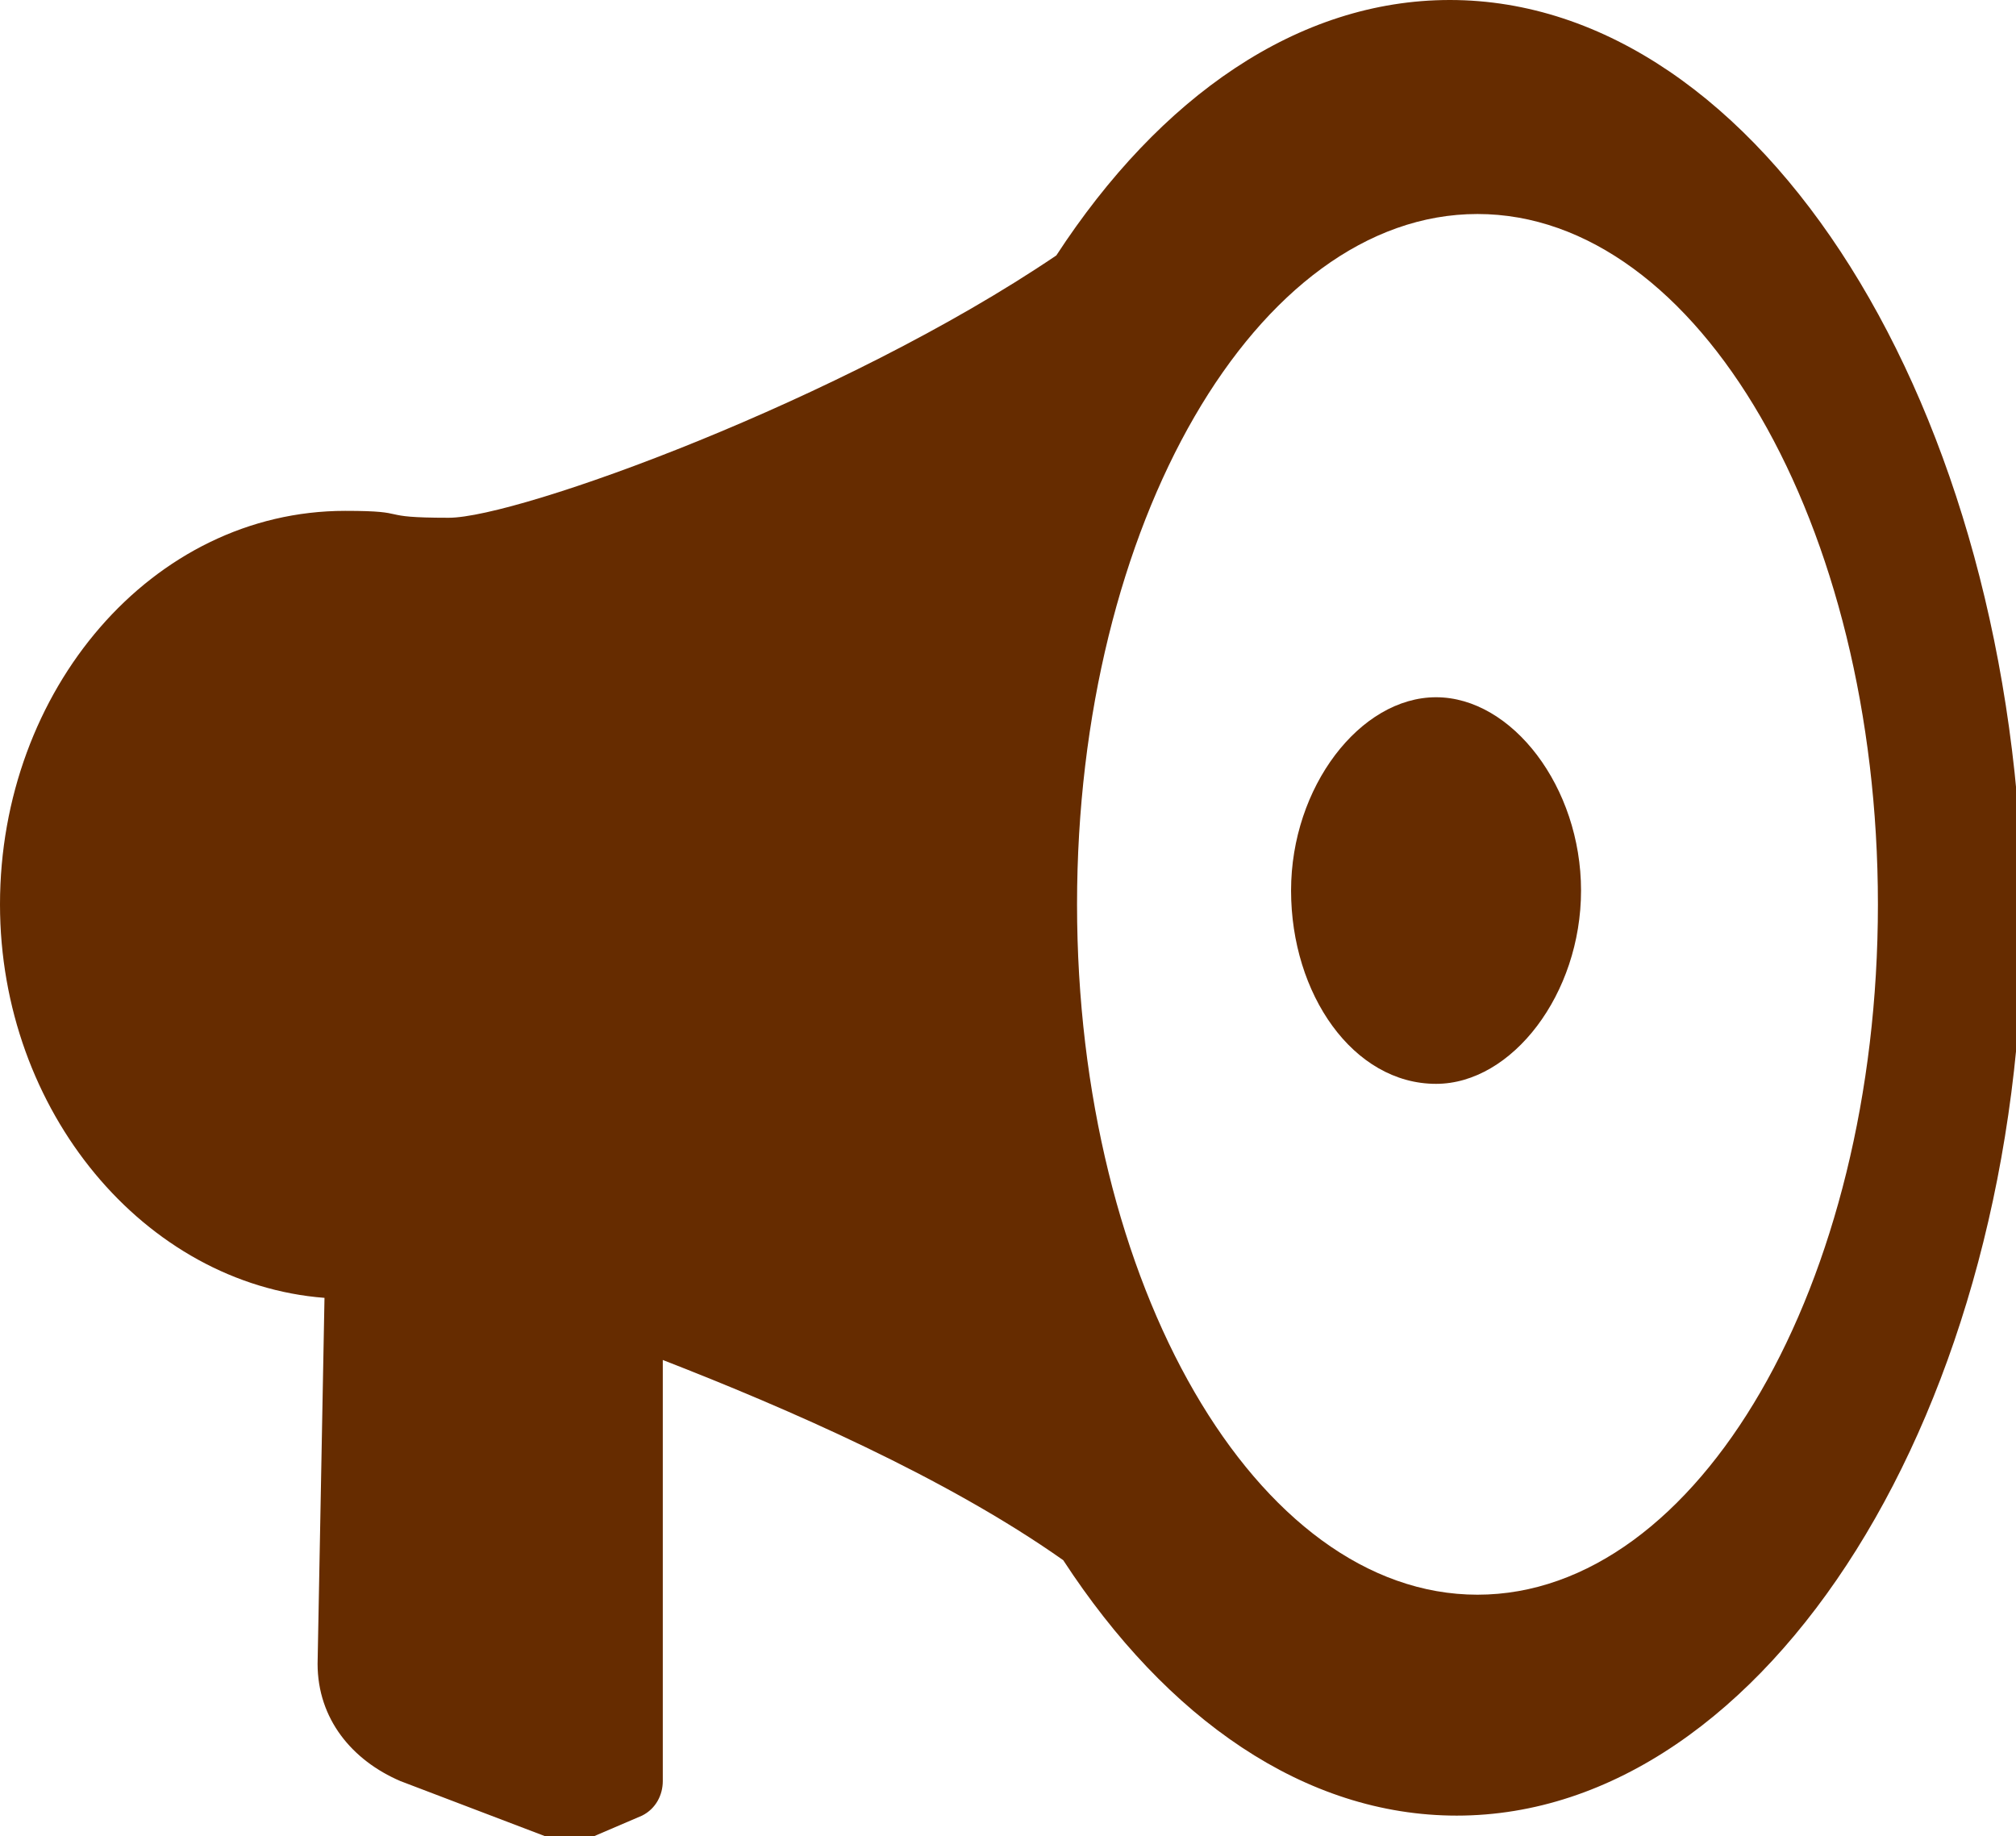
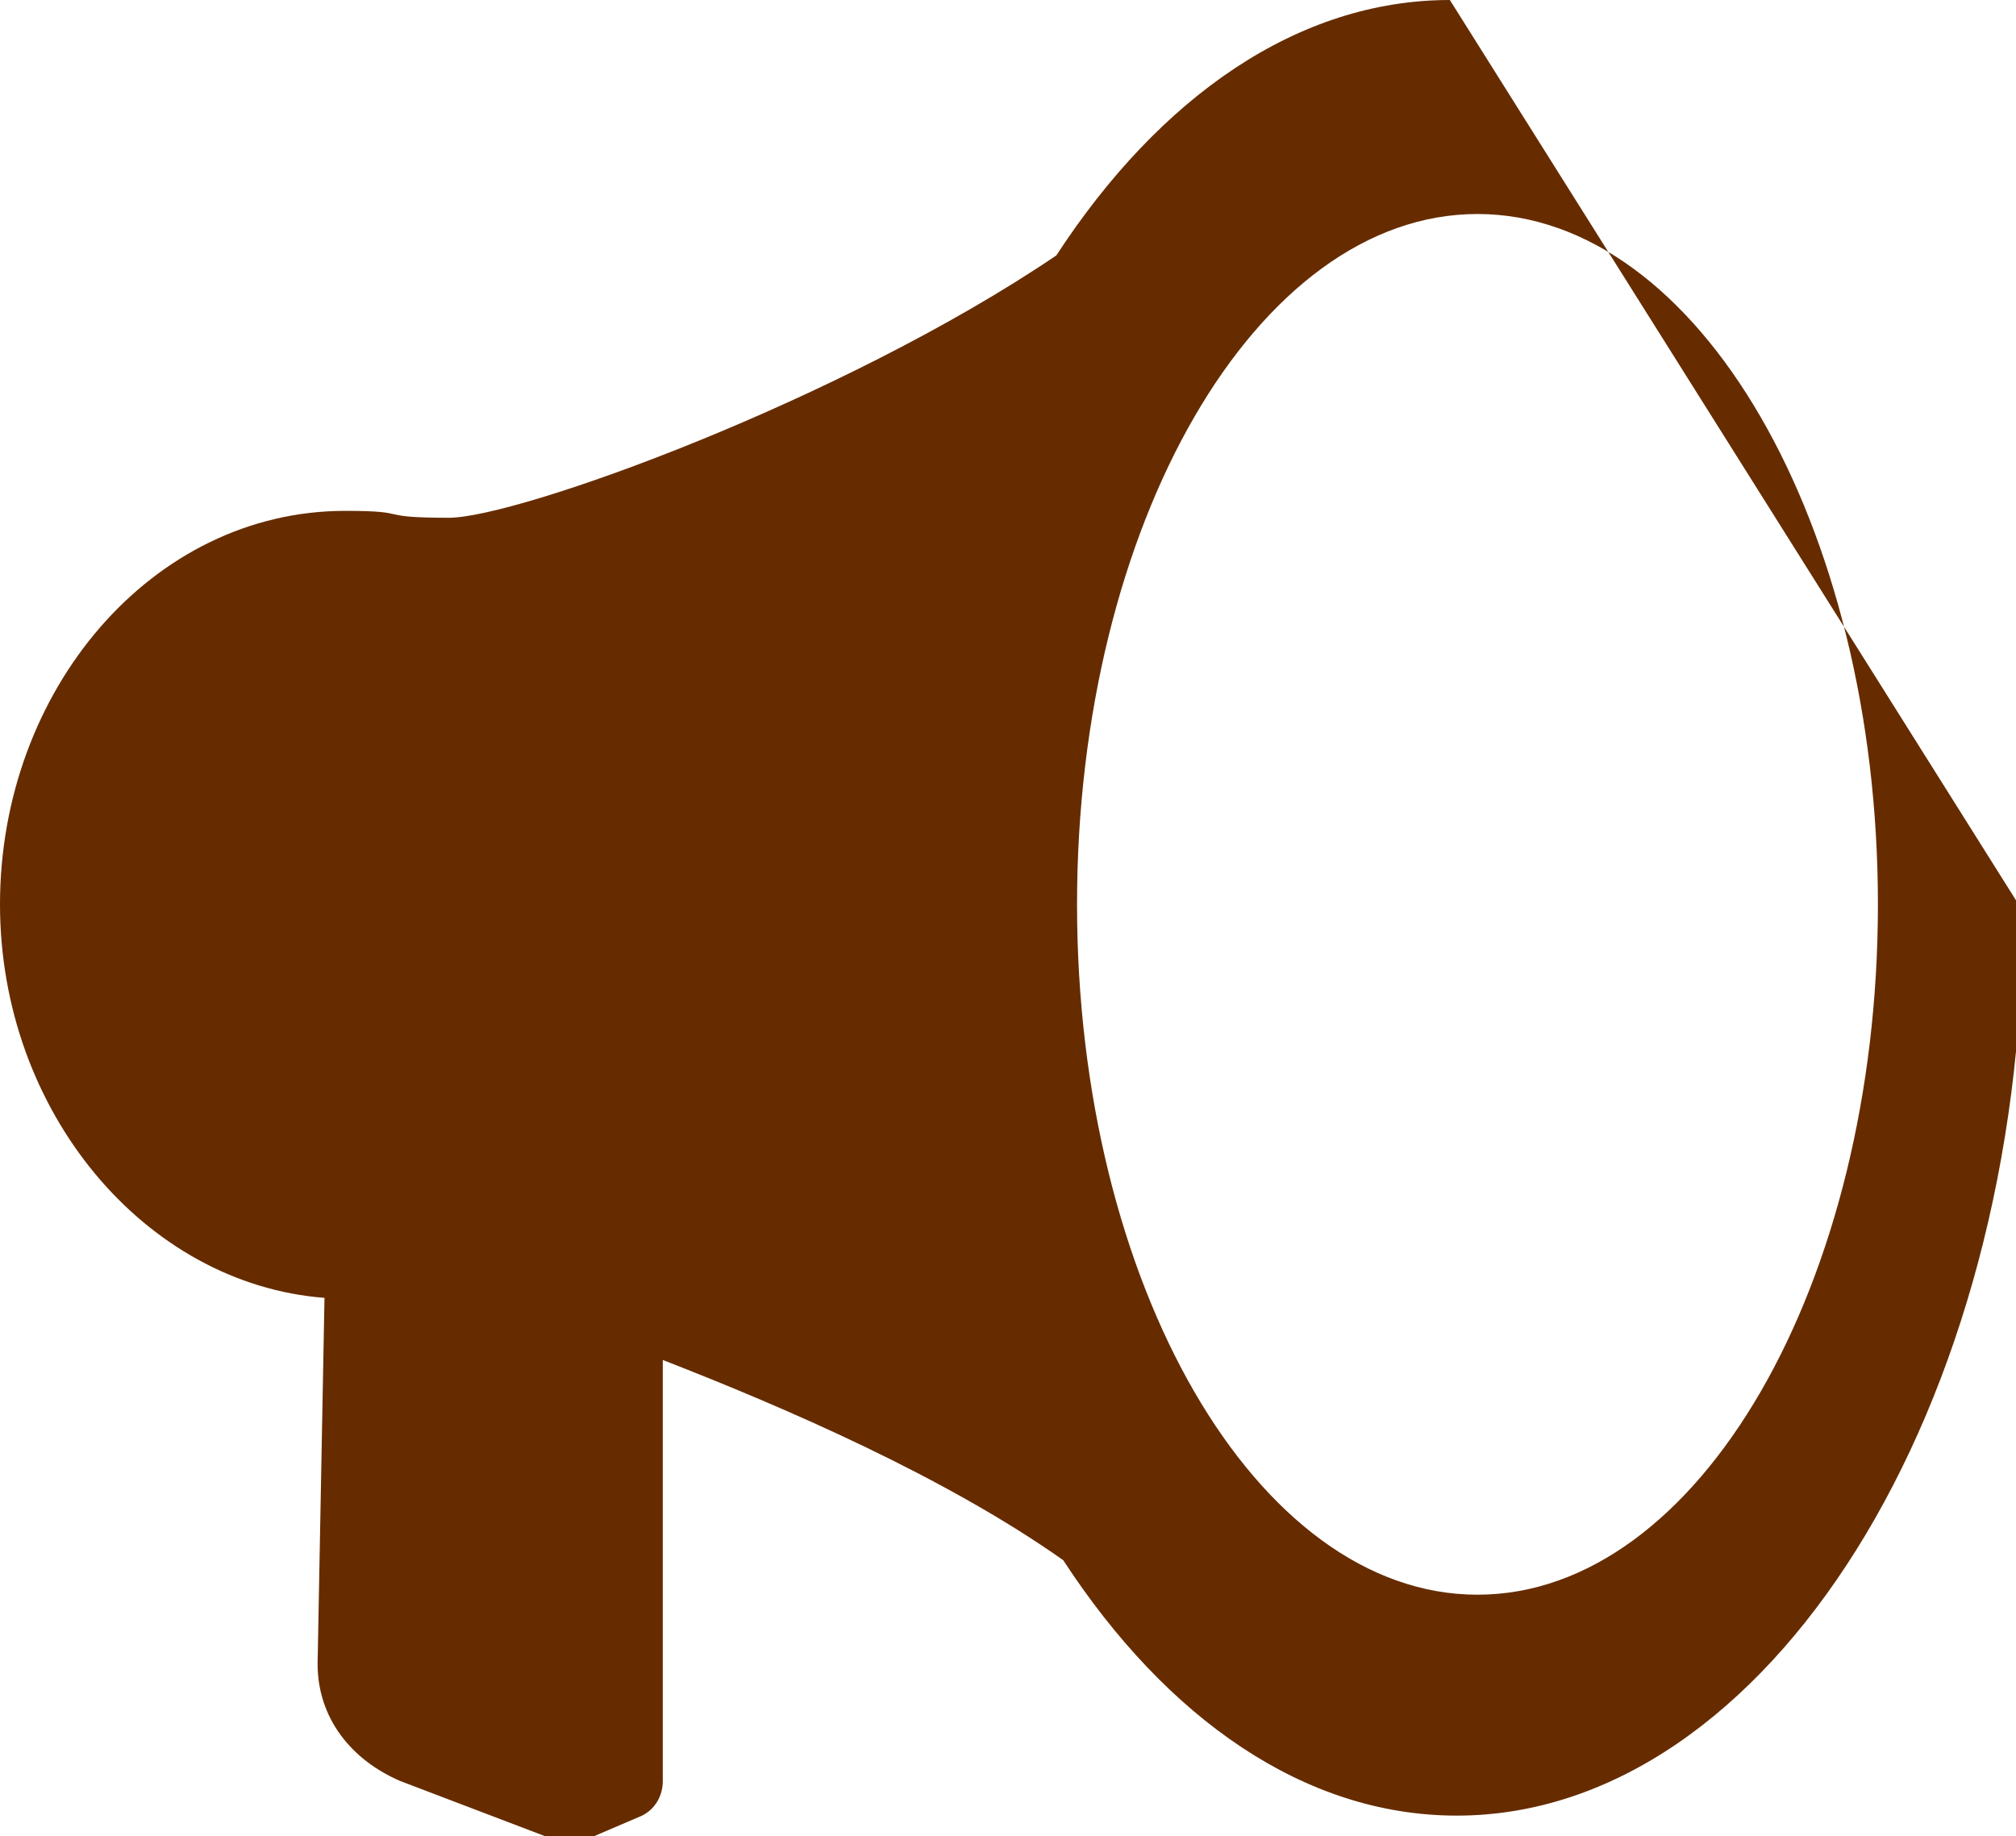
<svg xmlns="http://www.w3.org/2000/svg" version="1.1" id="アイコンのコピー_2" x="0px" y="0px" viewBox="0 0 29.2 26.6" style="enable-background:new 0 0 29.2 26.6;" xml:space="preserve">
  <style type="text/css">
	.st0{fill:#662C00;}
</style>
  <g>
-     <path class="st0" d="M21,0c-2.2,0-4.2,1.4-5.7,3.7c-3.1,2.1-7.8,3.8-8.8,3.8C5.4,7.5,6,7.4,5,7.4c-2.8,0-5,2.6-5,5.7   c0,3,2.1,5.5,4.7,5.7l-0.1,5.3c0,0.8,0.5,1.4,1.2,1.7l2.1,0.8c0.2,0.1,0.5,0.1,0.7,0l0.7-0.3c0.2-0.1,0.3-0.3,0.3-0.5l0-6.1   c1.8,0.7,4.1,1.7,5.8,2.9c1.5,2.3,3.5,3.7,5.7,3.7c4.5,0,8.2-5.9,8.2-13.1C29.2,5.9,25.5,0,21,0z M21.4,23.1c-3.2,0-5.8-4.5-5.8-10   s2.6-10,5.8-10c3.2,0,5.8,4.5,5.8,10S24.6,23.1,21.4,23.1z" />
-     <path class="st0" d="M20.8,10.1c-1.1,0-2.1,1.3-2.1,2.8s0.9,2.8,2.1,2.8c1.1,0,2.1-1.3,2.1-2.8S21.9,10.1,20.8,10.1z" />
+     <path class="st0" d="M21,0c-2.2,0-4.2,1.4-5.7,3.7c-3.1,2.1-7.8,3.8-8.8,3.8C5.4,7.5,6,7.4,5,7.4c-2.8,0-5,2.6-5,5.7   c0,3,2.1,5.5,4.7,5.7l-0.1,5.3c0,0.8,0.5,1.4,1.2,1.7l2.1,0.8c0.2,0.1,0.5,0.1,0.7,0l0.7-0.3c0.2-0.1,0.3-0.3,0.3-0.5l0-6.1   c1.8,0.7,4.1,1.7,5.8,2.9c1.5,2.3,3.5,3.7,5.7,3.7c4.5,0,8.2-5.9,8.2-13.1z M21.4,23.1c-3.2,0-5.8-4.5-5.8-10   s2.6-10,5.8-10c3.2,0,5.8,4.5,5.8,10S24.6,23.1,21.4,23.1z" />
  </g>
</svg>